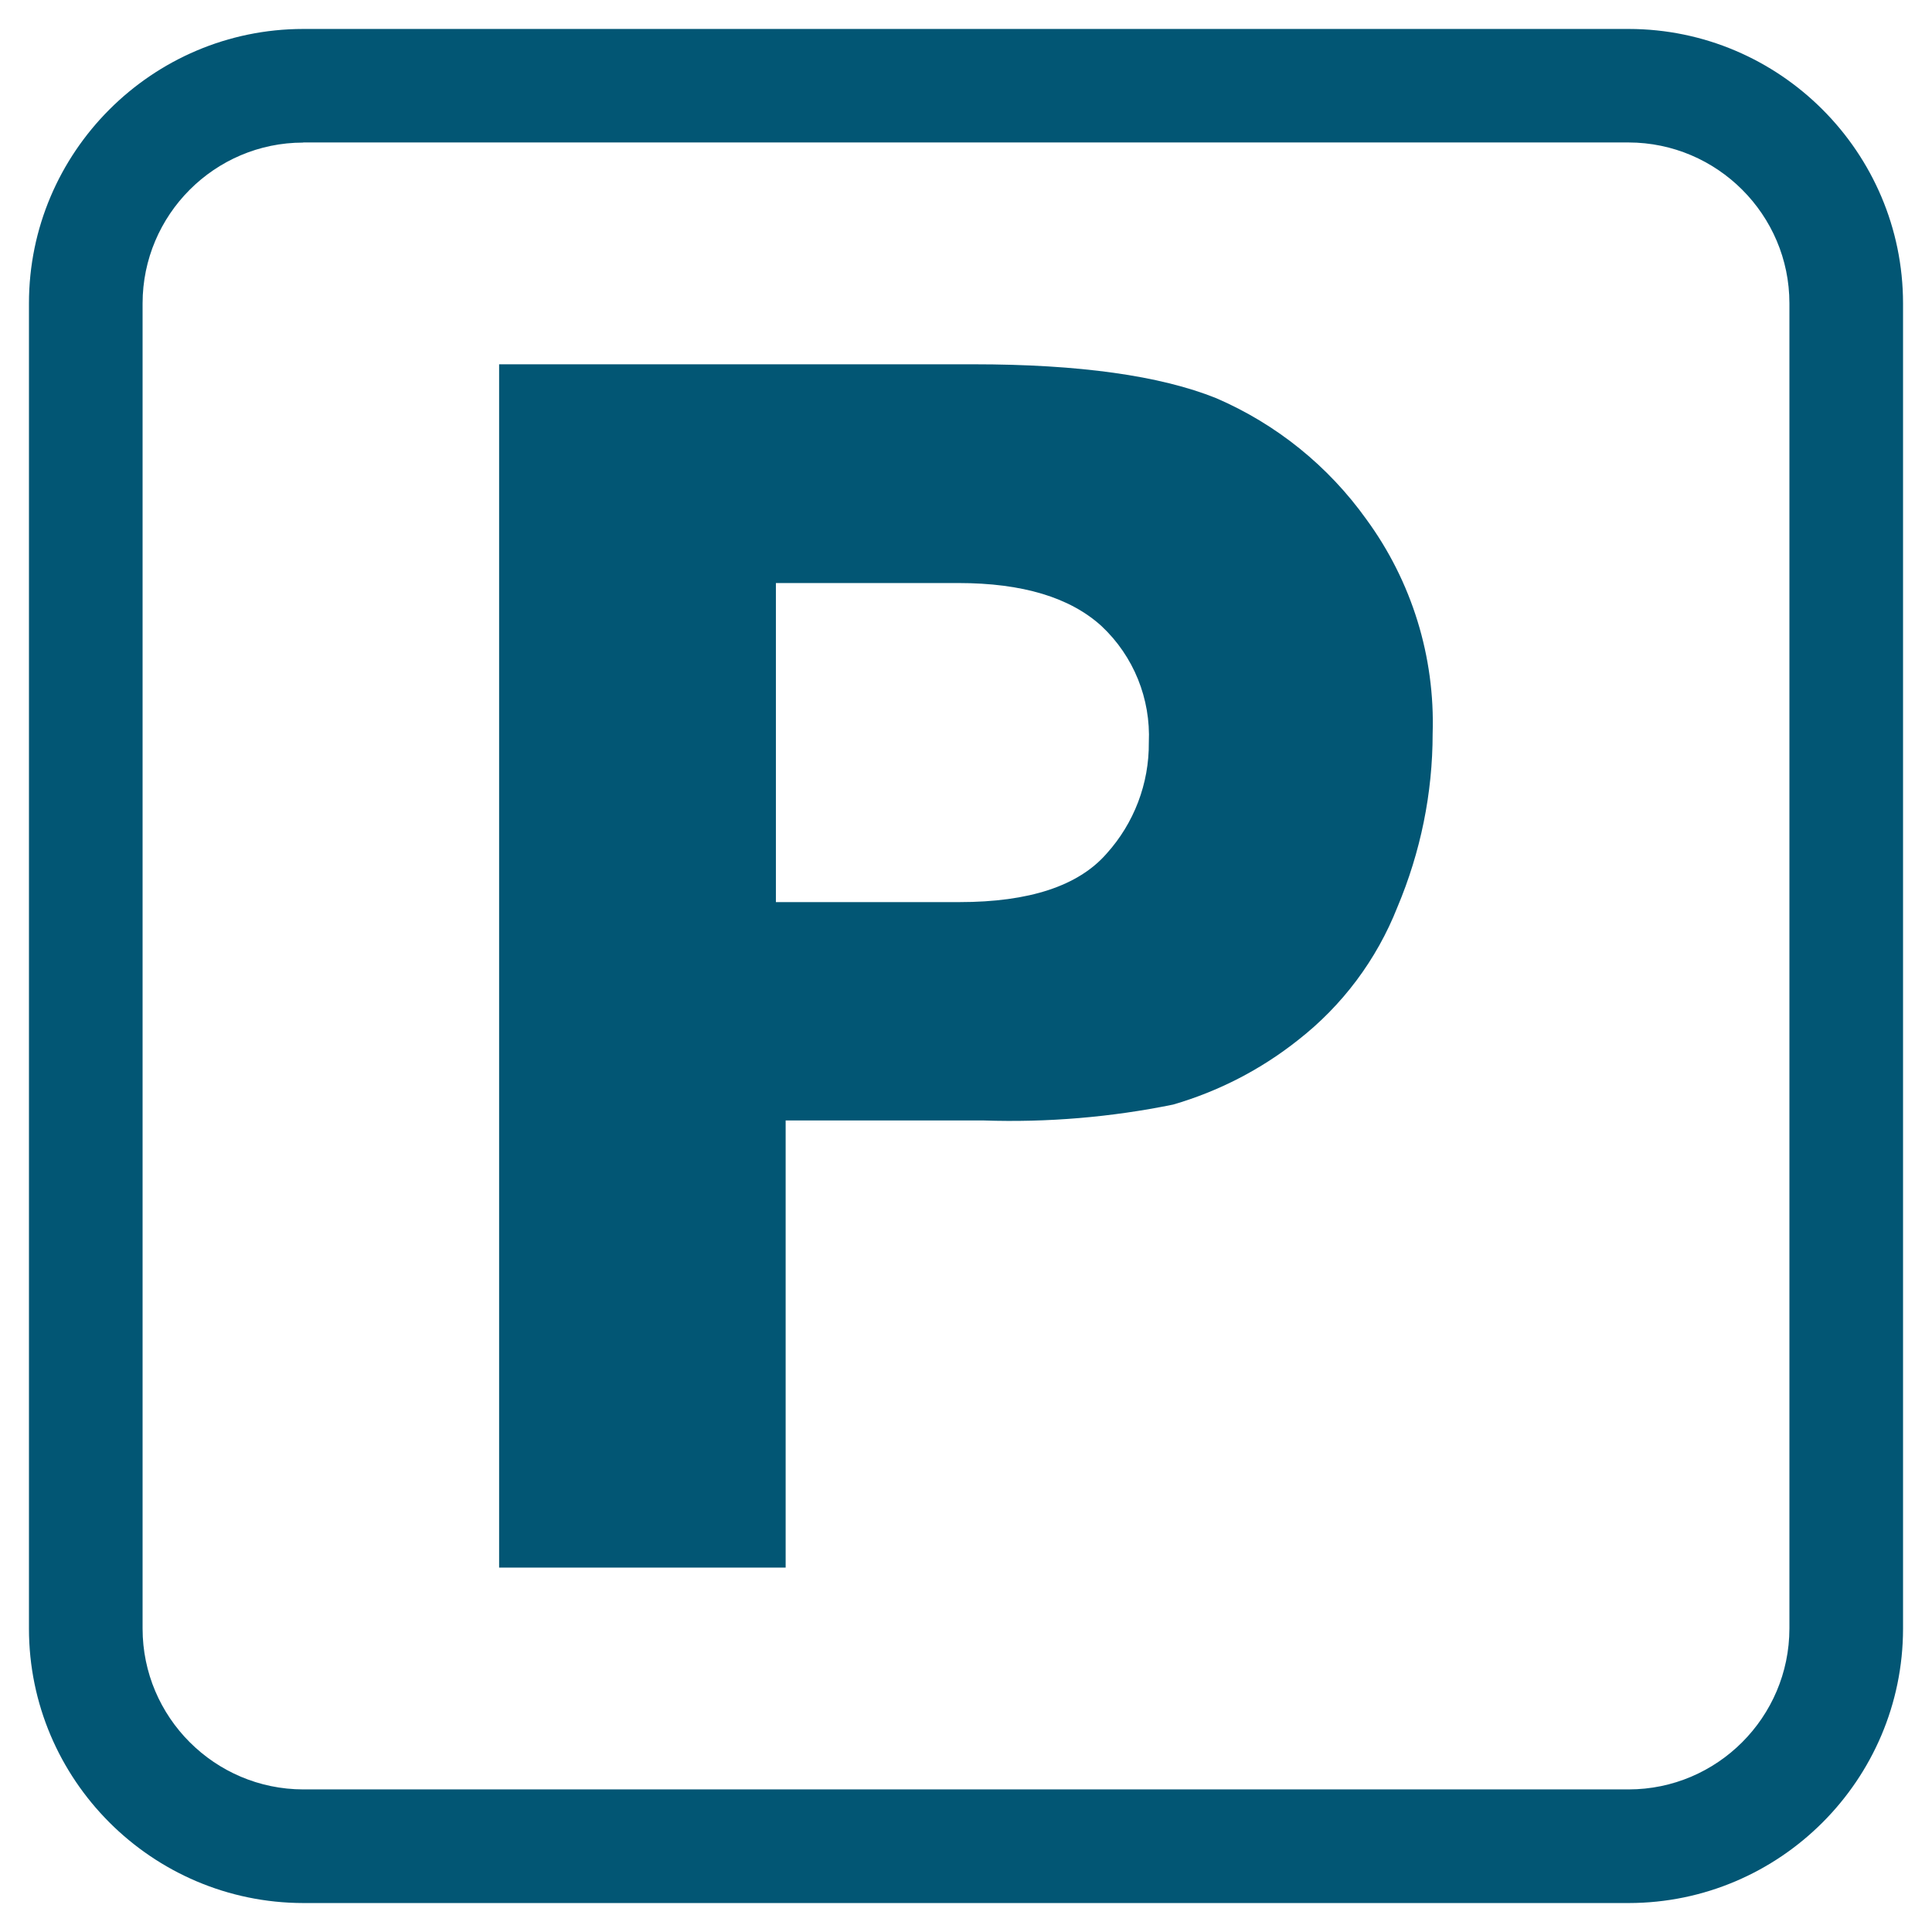
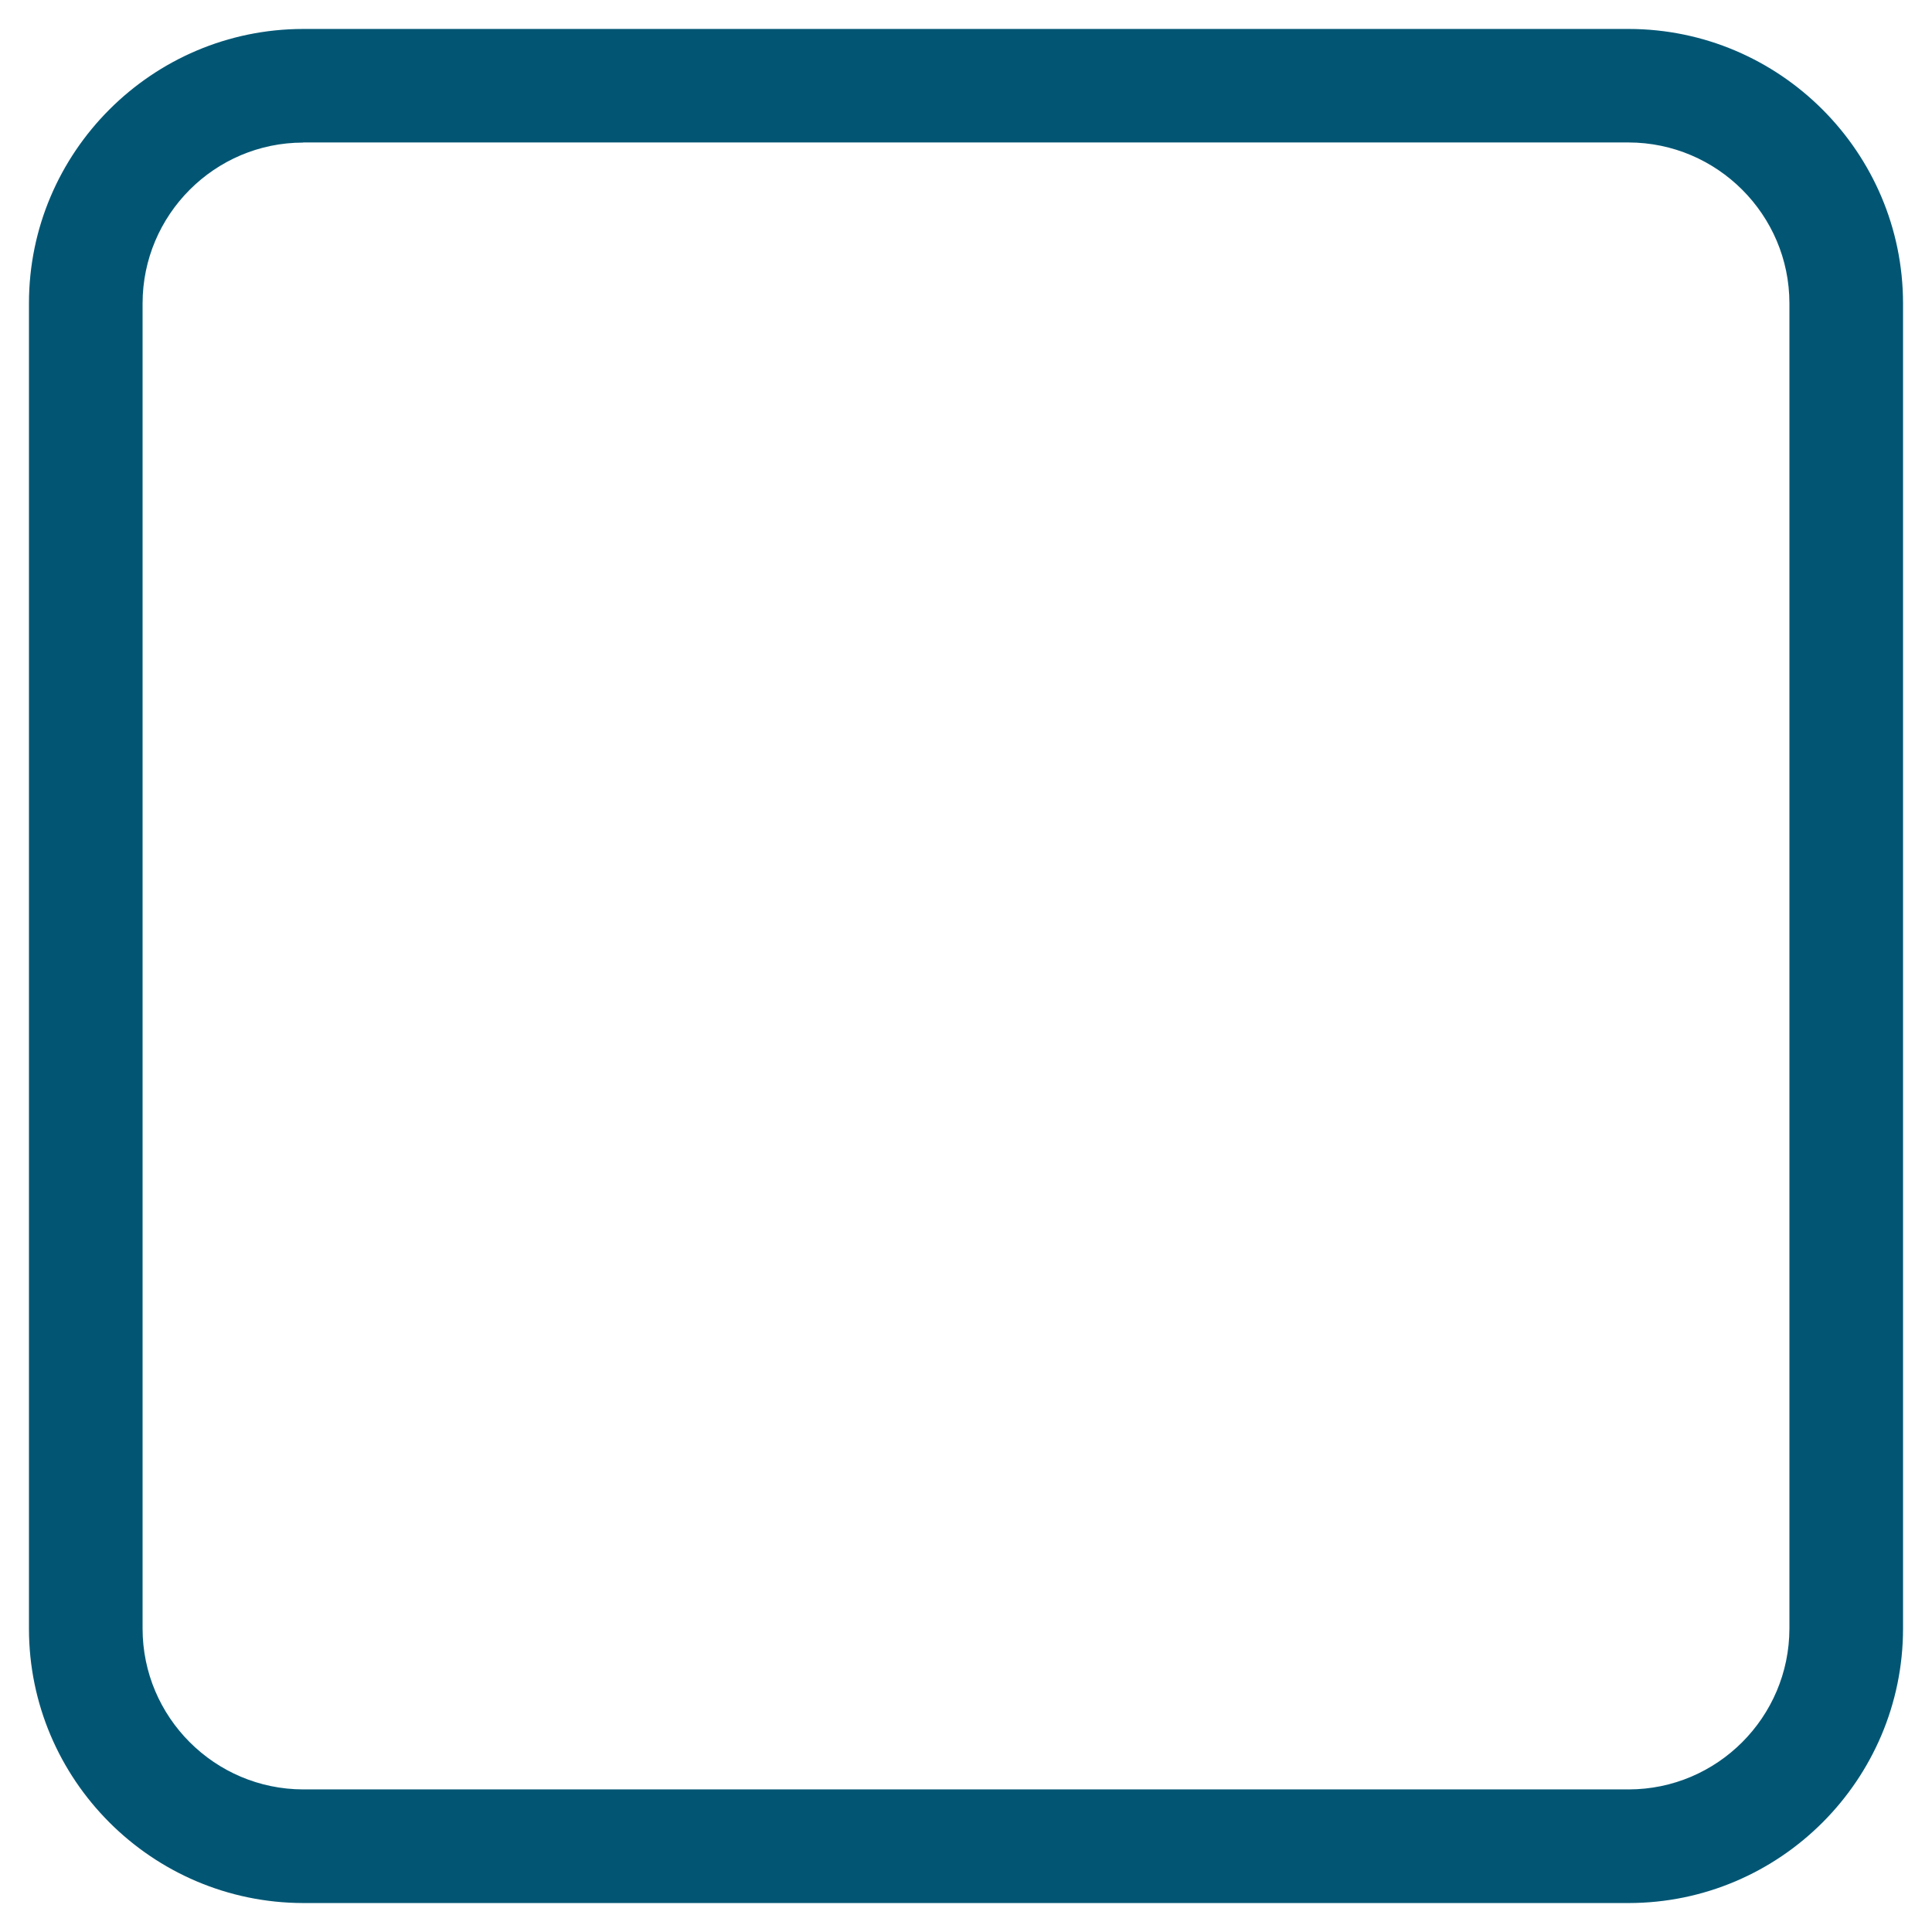
<svg xmlns="http://www.w3.org/2000/svg" id="Layer_1" version="1.1" viewBox="0 0 1567.7 1567.7">
  <defs>
    <style>
      .st0 {
        fill: #025674;
      }
    </style>
  </defs>
  <g id="Groupe_2381">
    <g id="Groupe_2380">
      <g id="Groupe_2378">
        <g id="Tracé_56658">
          <path class="st0" d="M1321.6,1544.2H246c-122.7-.2-222.5-100.1-222.5-222.7V246.1c0-122.6,99.9-222.5,222.5-222.6h1075.6c122.6.1,222.5,100,222.6,222.6v1075.5c-.1,122.7-100,222.5-222.6,222.6ZM246,115.7c-71.8,0-130.3,58.6-130.3,130.5v1075.3c0,71.9,58.5,130.4,130.4,130.5h1075.4c71.9,0,130.4-58.6,130.5-130.5V246.1c0-71.8-58.6-130.4-130.5-130.5H246Z" />
        </g>
      </g>
      <g id="Groupe_2379">
        <g id="Tracé_56659">
-           <path class="st0" d="M637.5,909.3v362.7h-232.5V295.6h384.9c85.8,0,151.5,9.2,197,27.5,48.9,21.1,91,55.1,121.9,98.4,36.8,50.3,55.7,111.5,53.7,173.8,0,48.4-9.8,96.2-28.6,140.8-16.8,42.6-44.7,79.9-80.8,108-30,23.8-64.4,41.5-101.2,52.2-50.5,10.3-102,14.6-153.5,12.9h-161ZM629.6,732h148.9c56.7,0,96.5-13.1,119.4-39.3,22.3-24.7,34.6-56.9,34.3-90.2,1.6-35.5-12.3-70-38.3-94.4-25.5-23.3-64.2-35-116.1-35h-148.2v258.9Z" />
-         </g>
+           </g>
      </g>
    </g>
  </g>
</svg>